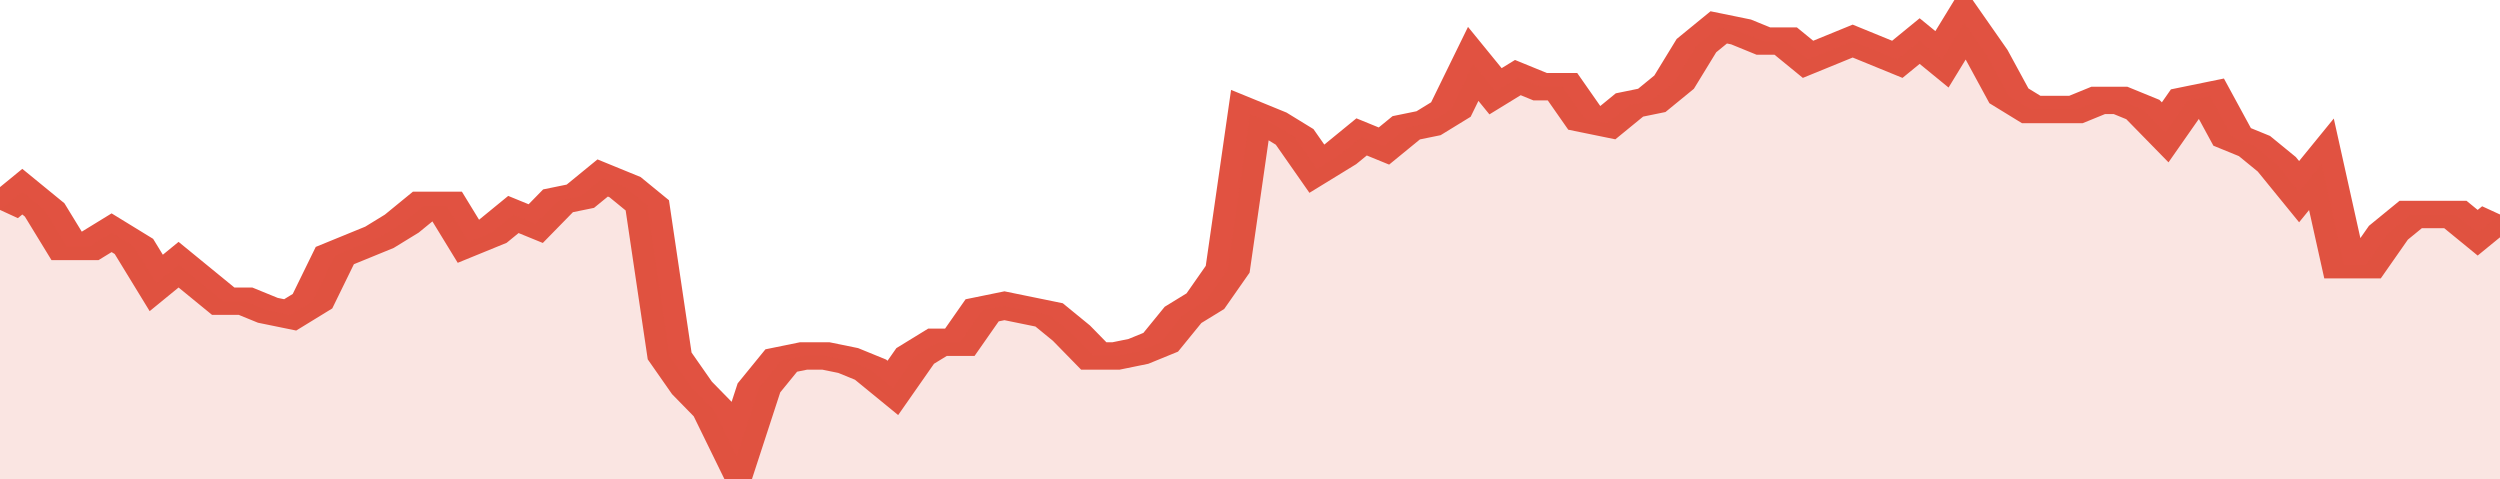
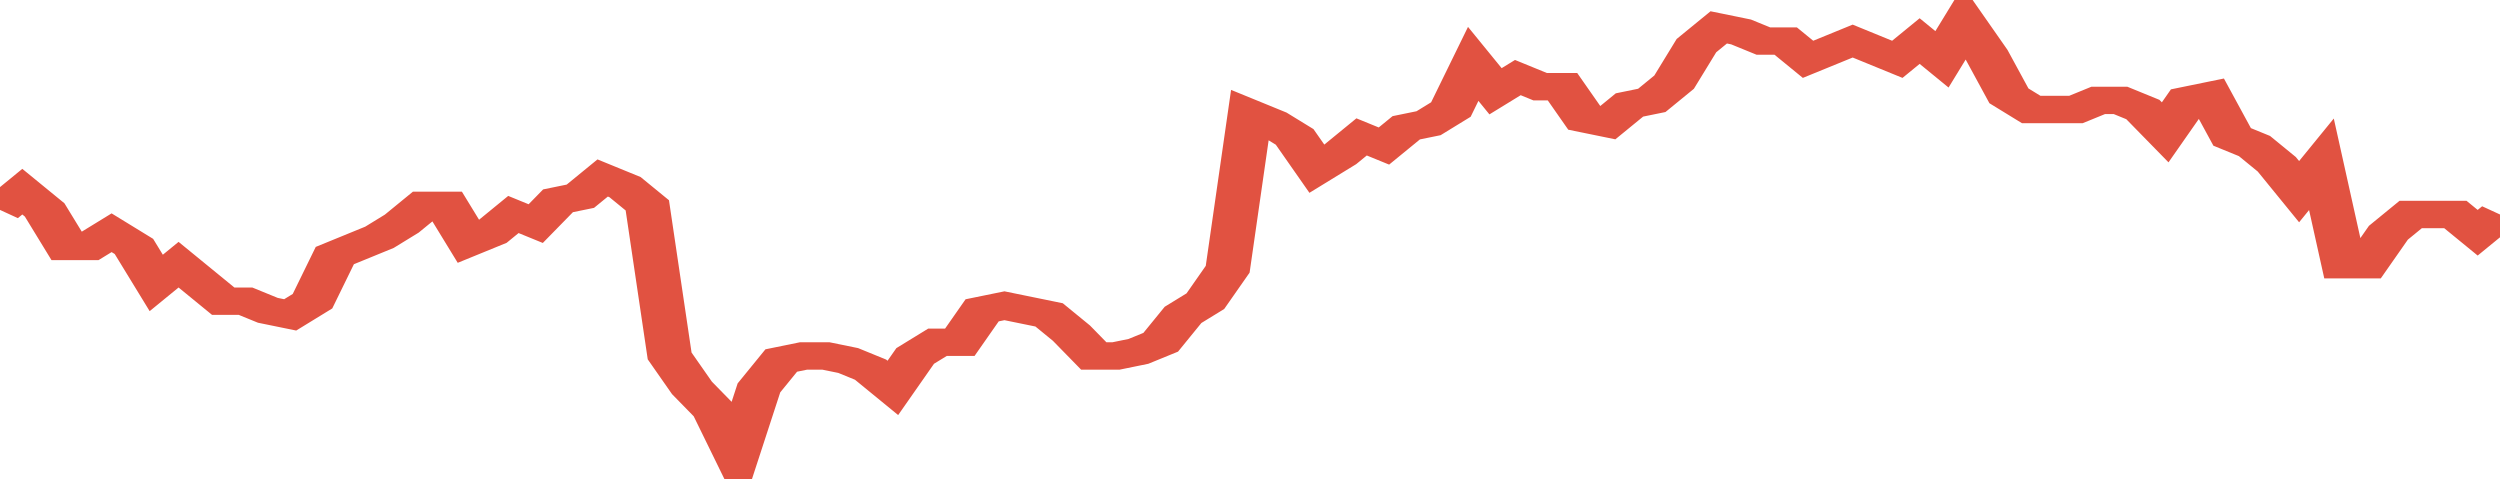
<svg xmlns="http://www.w3.org/2000/svg" viewBox="0 0 336 105" width="120" height="23" preserveAspectRatio="none">
  <polyline fill="none" stroke="#E15241" stroke-width="6" points="0, 46 3, 42 6, 46 9, 54 12, 54 15, 51 18, 54 21, 62 24, 58 27, 62 30, 66 33, 66 36, 68 39, 69 42, 66 45, 56 48, 54 51, 52 54, 49 57, 45 60, 45 63, 53 66, 51 69, 47 72, 49 75, 44 78, 43 81, 39 84, 41 87, 45 90, 78 93, 85 96, 90 99, 100 102, 85 105, 79 108, 78 111, 78 114, 79 117, 81 120, 85 123, 78 126, 75 129, 75 132, 68 135, 67 138, 68 141, 69 144, 73 147, 78 150, 78 153, 77 156, 75 159, 69 162, 66 165, 59 168, 25 171, 27 174, 30 177, 37 180, 34 183, 30 186, 32 189, 28 192, 27 195, 24 198, 14 201, 20 204, 17 207, 19 210, 19 213, 26 216, 27 219, 23 222, 22 225, 18 228, 10 231, 6 234, 7 237, 9 240, 9 243, 13 246, 11 249, 9 252, 11 255, 13 258, 9 261, 13 264, 5 267, 12 270, 21 273, 24 276, 24 279, 24 282, 22 285, 22 288, 24 291, 29 294, 22 297, 21 300, 30 303, 32 306, 36 309, 42 312, 36 315, 58 318, 58 321, 51 324, 47 327, 47 330, 47 333, 51 336, 47 336, 47 "> </polyline>
-   <polygon fill="#E15241" opacity="0.15" points="0, 105 0, 46 3, 42 6, 46 9, 54 12, 54 15, 51 18, 54 21, 62 24, 58 27, 62 30, 66 33, 66 36, 68 39, 69 42, 66 45, 56 48, 54 51, 52 54, 49 57, 45 60, 45 63, 53 66, 51 69, 47 72, 49 75, 44 78, 43 81, 39 84, 41 87, 45 90, 78 93, 85 96, 90 99, 100 102, 85 105, 79 108, 78 111, 78 114, 79 117, 81 120, 85 123, 78 126, 75 129, 75 132, 68 135, 67 138, 68 141, 69 144, 73 147, 78 150, 78 153, 77 156, 75 159, 69 162, 66 165, 59 168, 25 171, 27 174, 30 177, 37 180, 34 183, 30 186, 32 189, 28 192, 27 195, 24 198, 14 201, 20 204, 17 207, 19 210, 19 213, 26 216, 27 219, 23 222, 22 225, 18 228, 10 231, 6 234, 7 237, 9 240, 9 243, 13 246, 11 249, 9 252, 11 255, 13 258, 9 261, 13 264, 5 267, 12 270, 21 273, 24 276, 24 279, 24 282, 22 285, 22 288, 24 291, 29 294, 22 297, 21 300, 30 303, 32 306, 36 309, 42 312, 36 315, 58 318, 58 321, 51 324, 47 327, 47 330, 47 333, 51 336, 47 336, 105 " />
</svg>